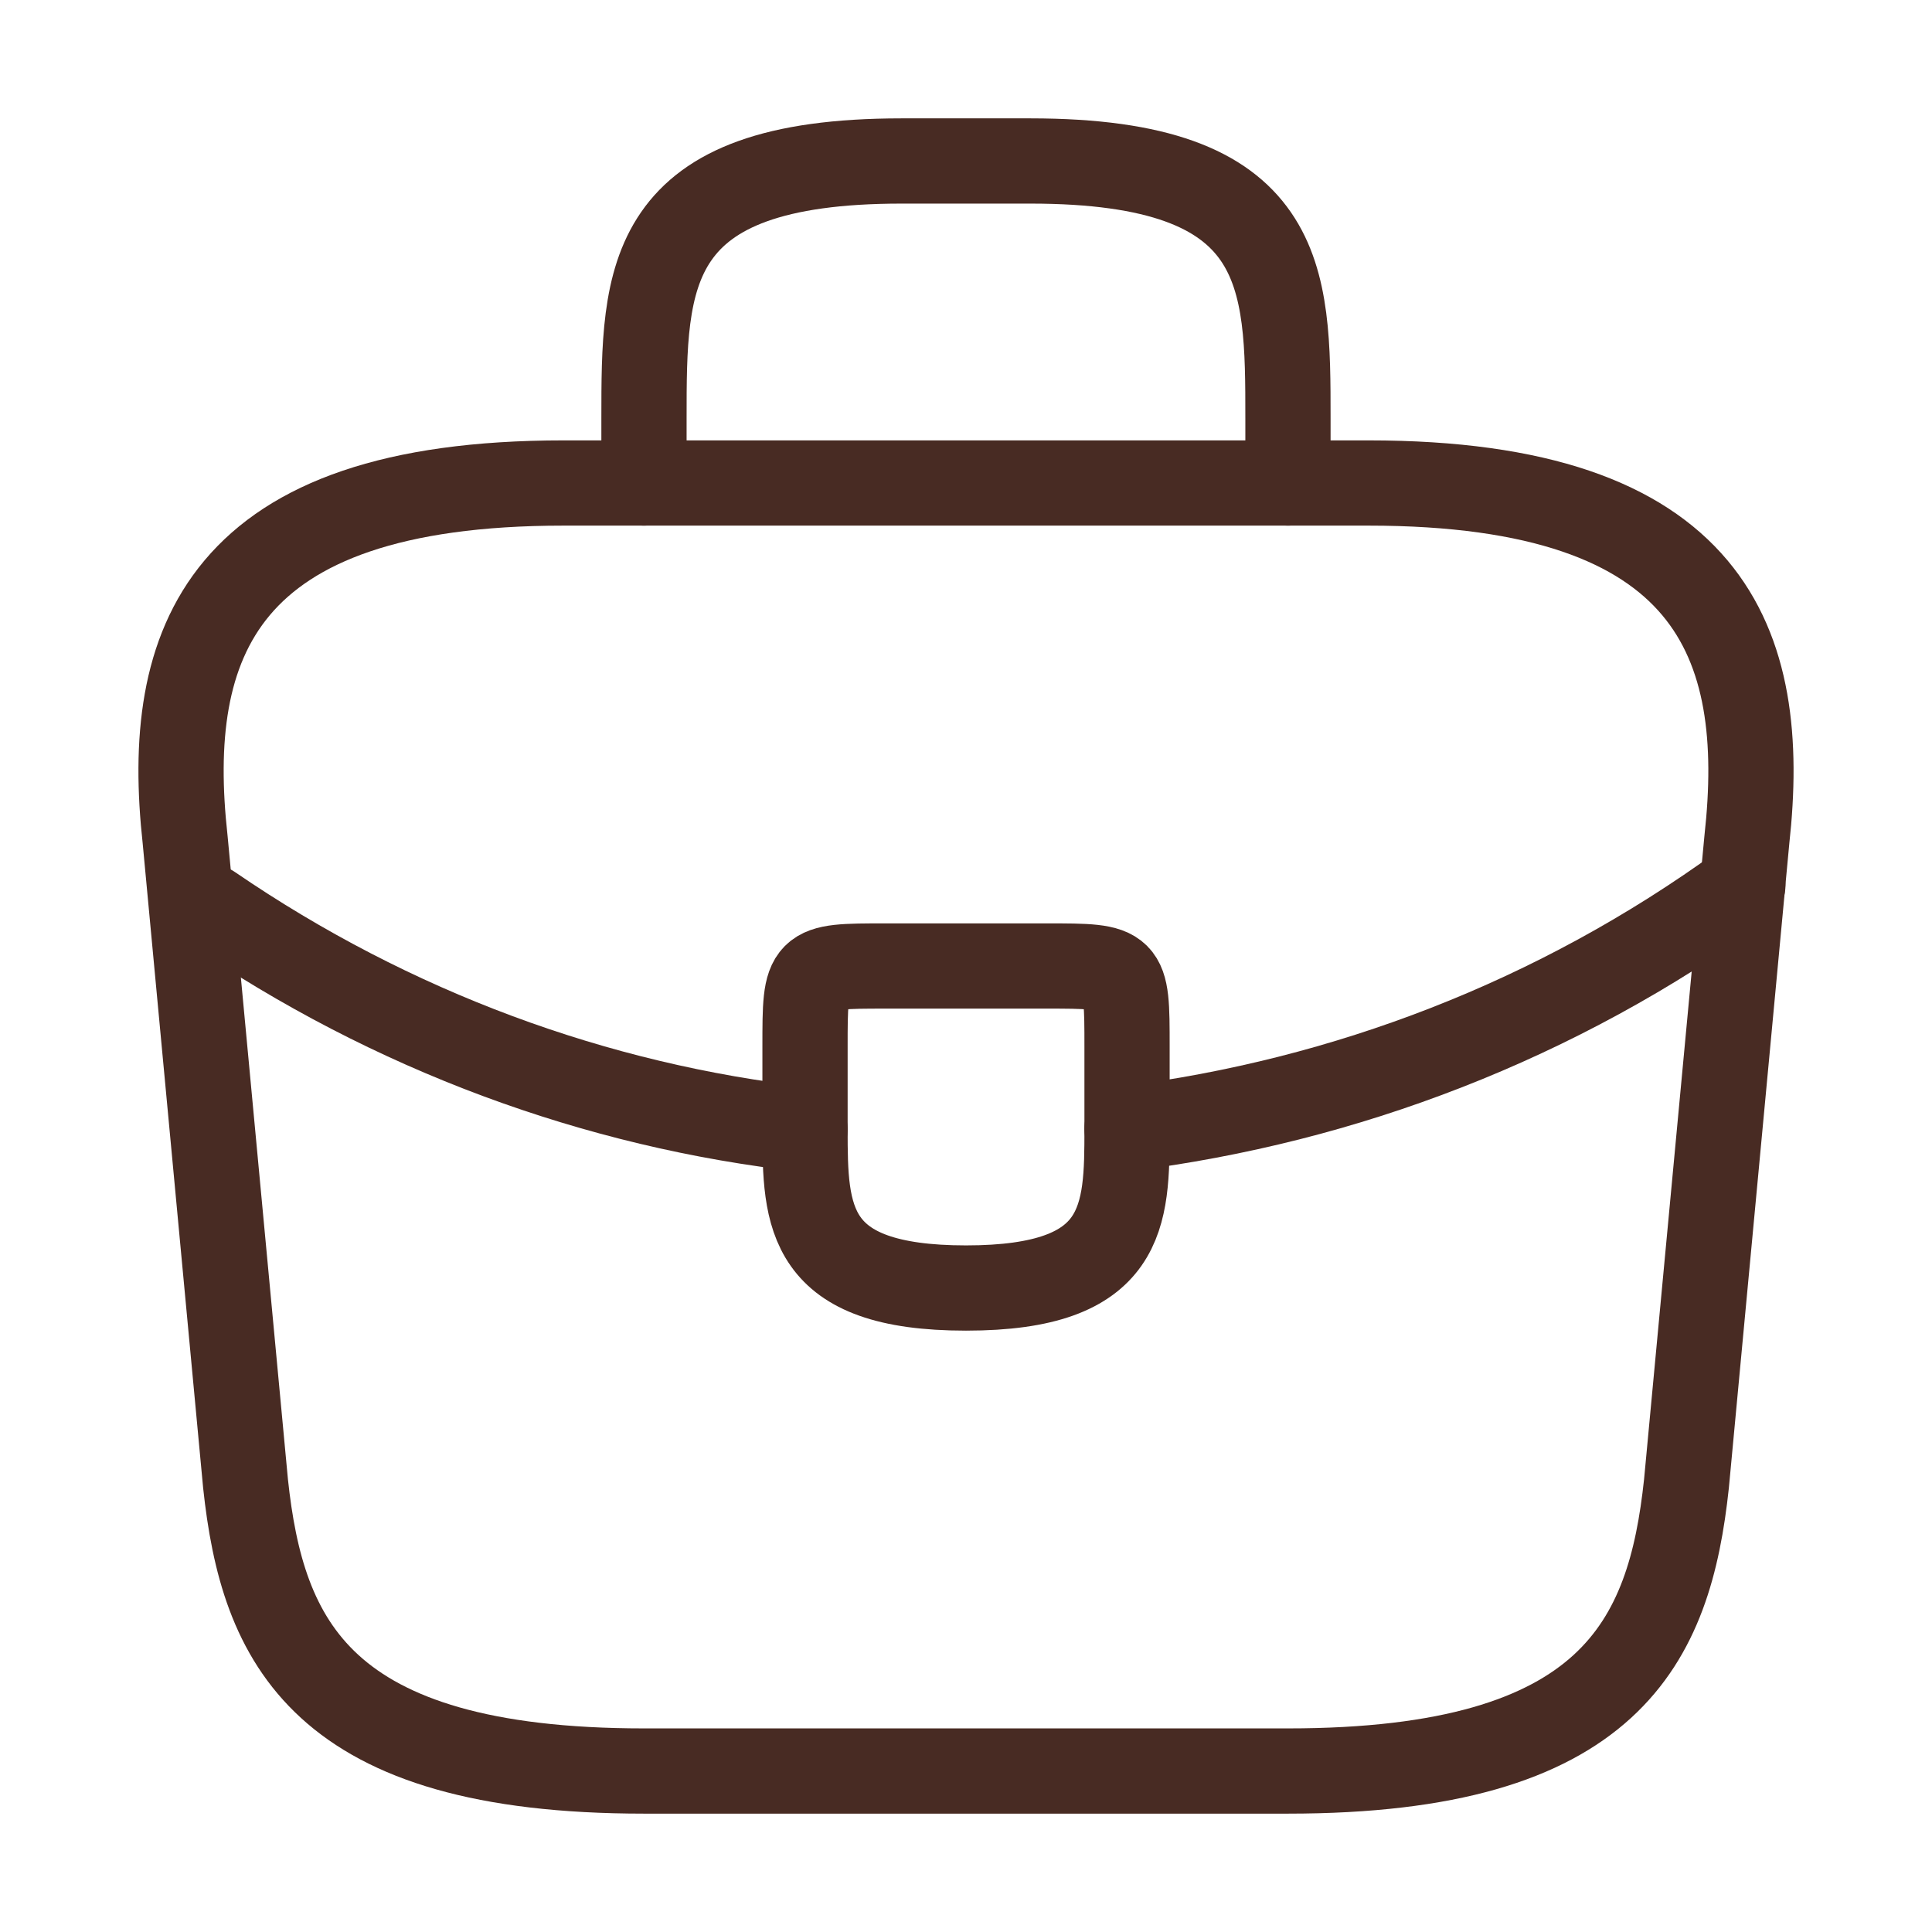
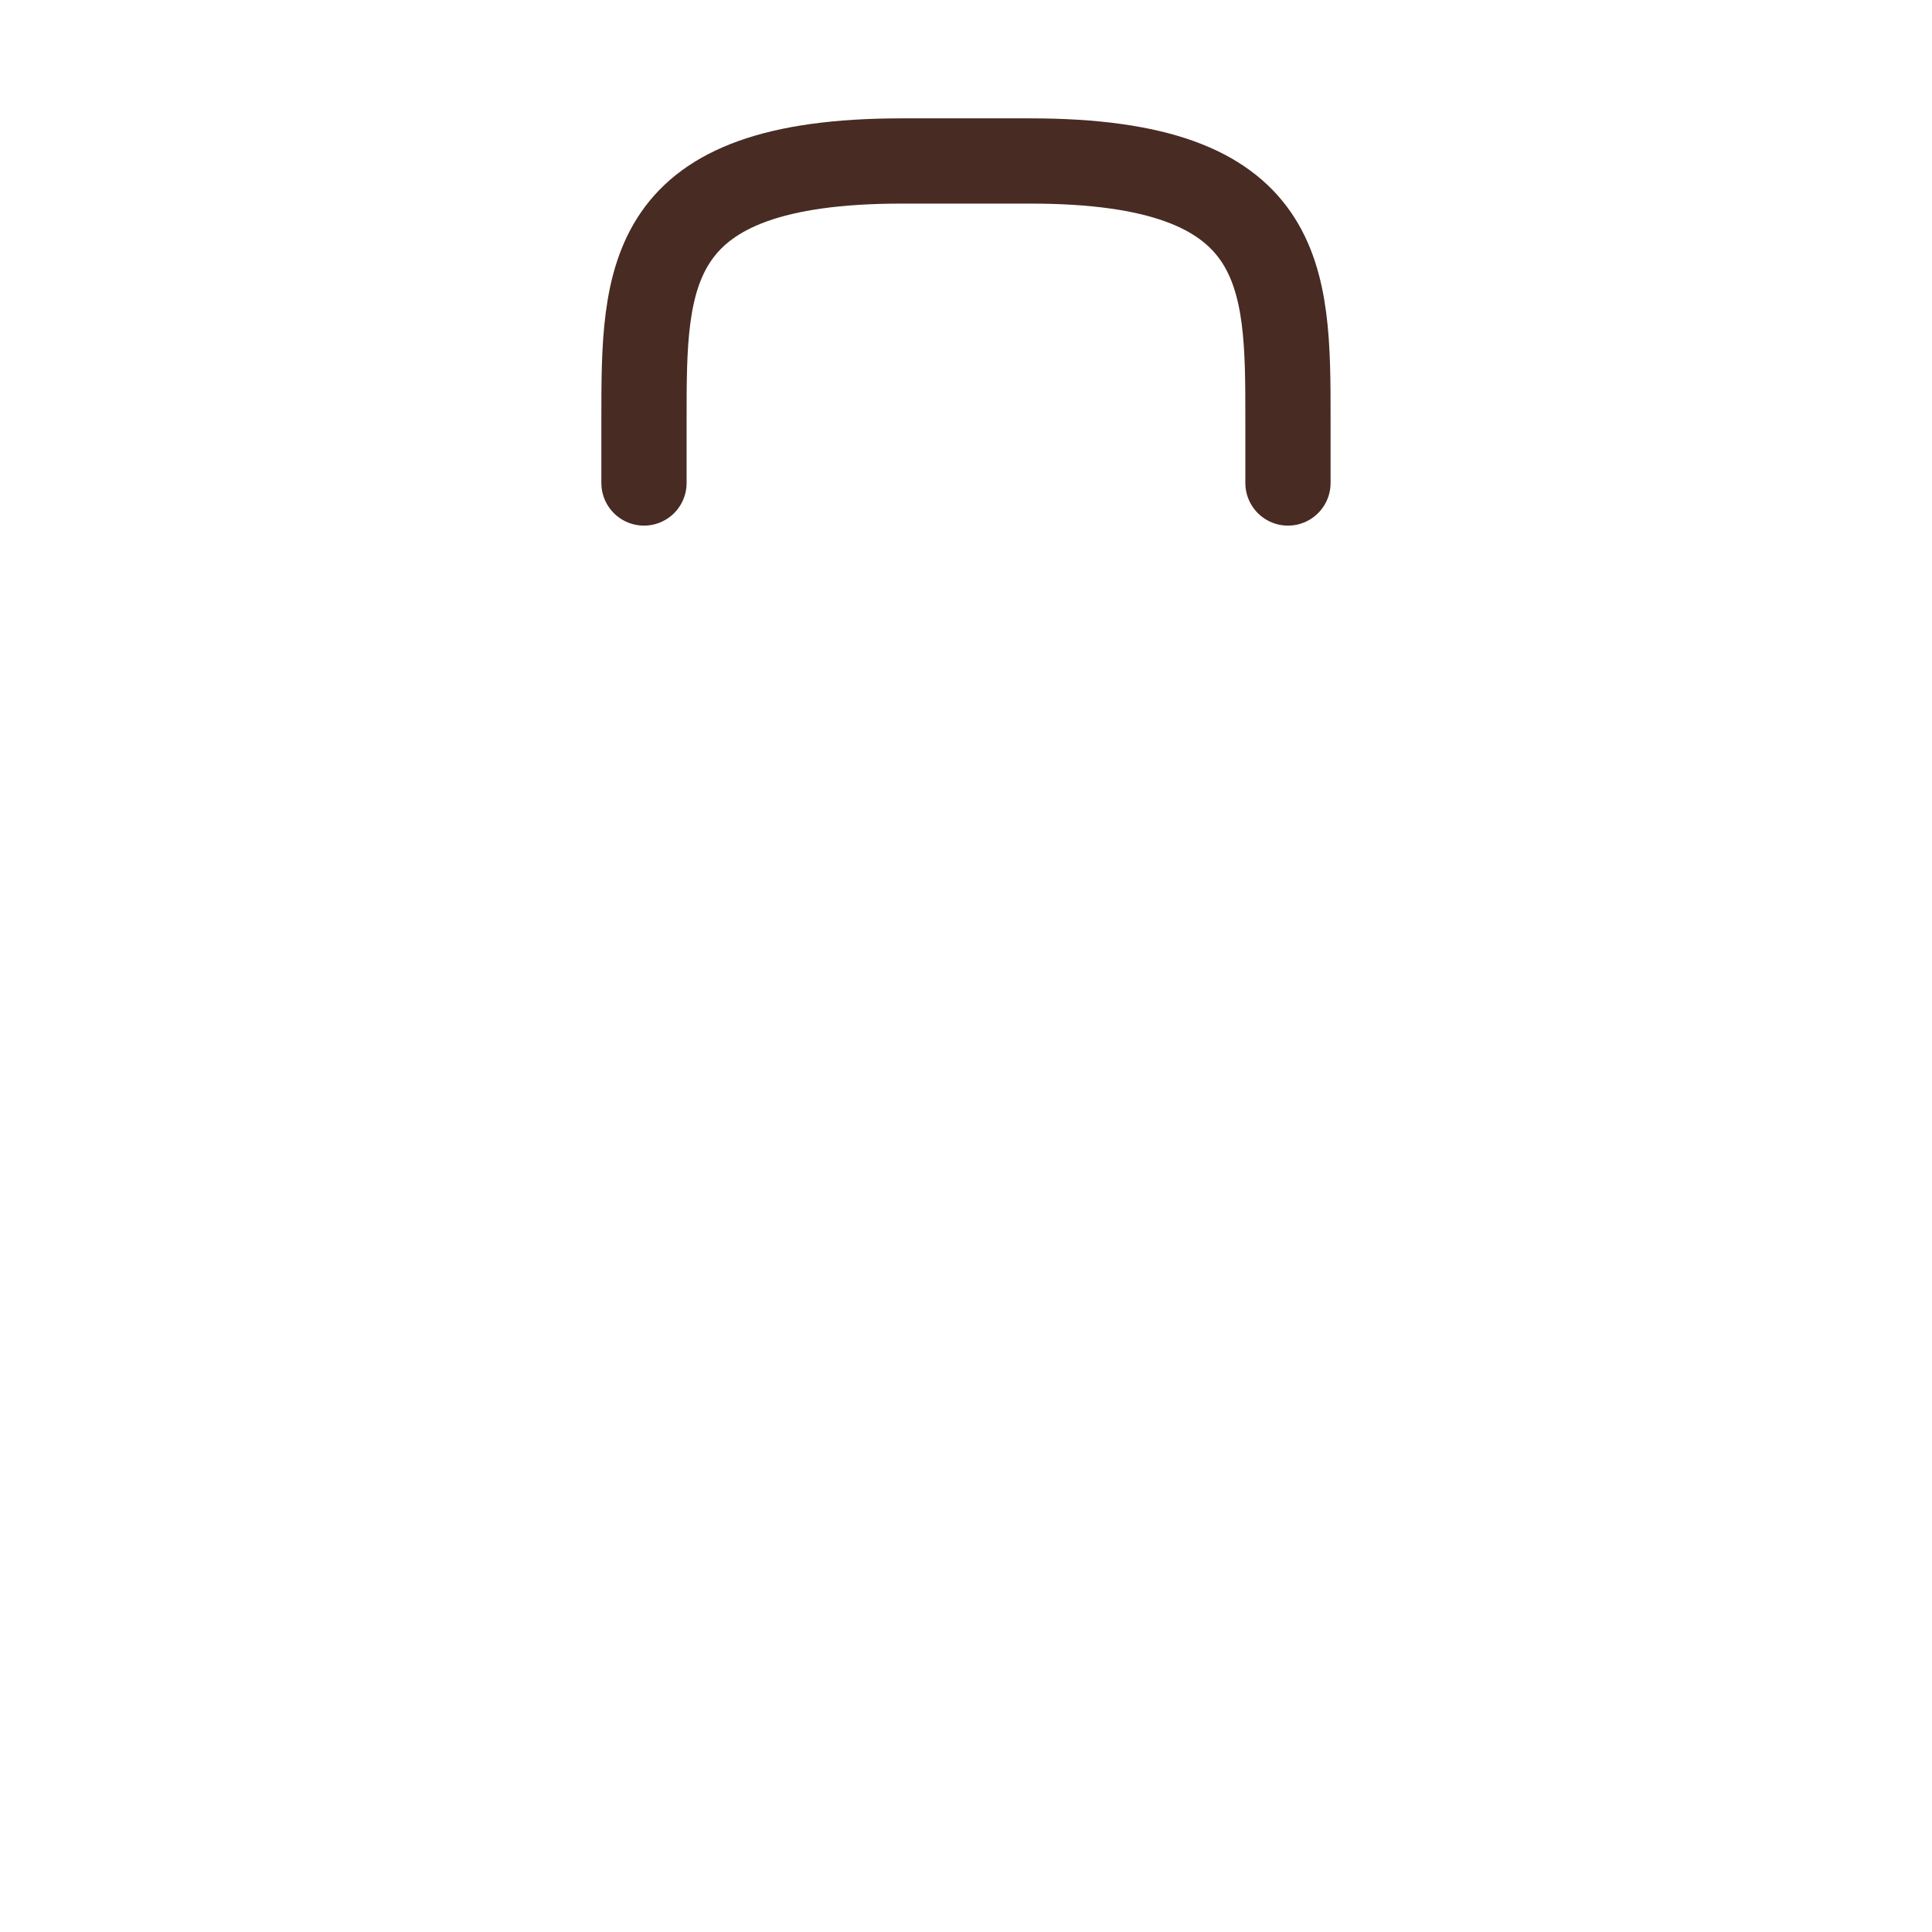
<svg xmlns="http://www.w3.org/2000/svg" width="34" height="34" viewBox="0 0 34 34" fill="none">
-   <path d="M11.334 31.167H22.667C28.362 31.167 29.382 28.886 29.679 26.109L30.742 14.776C31.124 11.319 30.133 8.5 24.084 8.5H9.917C3.868 8.5 2.876 11.319 3.258 14.776L4.321 26.109C4.618 28.886 5.638 31.167 11.334 31.167Z" stroke="#482B23" stroke-width="1.5" stroke-miterlimit="10" stroke-linecap="round" stroke-linejoin="round" />
  <path d="M11.333 8.5V7.367C11.333 4.859 11.333 2.833 15.866 2.833H18.133C22.666 2.833 22.666 4.859 22.666 7.367V8.5" stroke="#482B23" stroke-width="1.5" stroke-miterlimit="10" stroke-linecap="round" stroke-linejoin="round" />
-   <path d="M19.834 18.417V19.833C19.834 19.848 19.834 19.848 19.834 19.862C19.834 21.406 19.82 22.667 17 22.667C14.195 22.667 14.167 21.42 14.167 19.876V18.417C14.167 17 14.167 17 15.584 17H18.417C19.834 17 19.834 17 19.834 18.417Z" stroke="#482B23" stroke-width="1.5" stroke-miterlimit="10" stroke-linecap="round" stroke-linejoin="round" />
-   <path d="M30.671 15.583C27.398 17.963 23.658 19.38 19.833 19.862" stroke="#482B23" stroke-width="1.5" stroke-miterlimit="10" stroke-linecap="round" stroke-linejoin="round" />
-   <path d="M3.712 15.966C6.899 18.148 10.498 19.465 14.167 19.876" stroke="#482B23" stroke-width="1.5" stroke-miterlimit="10" stroke-linecap="round" stroke-linejoin="round" />
</svg>